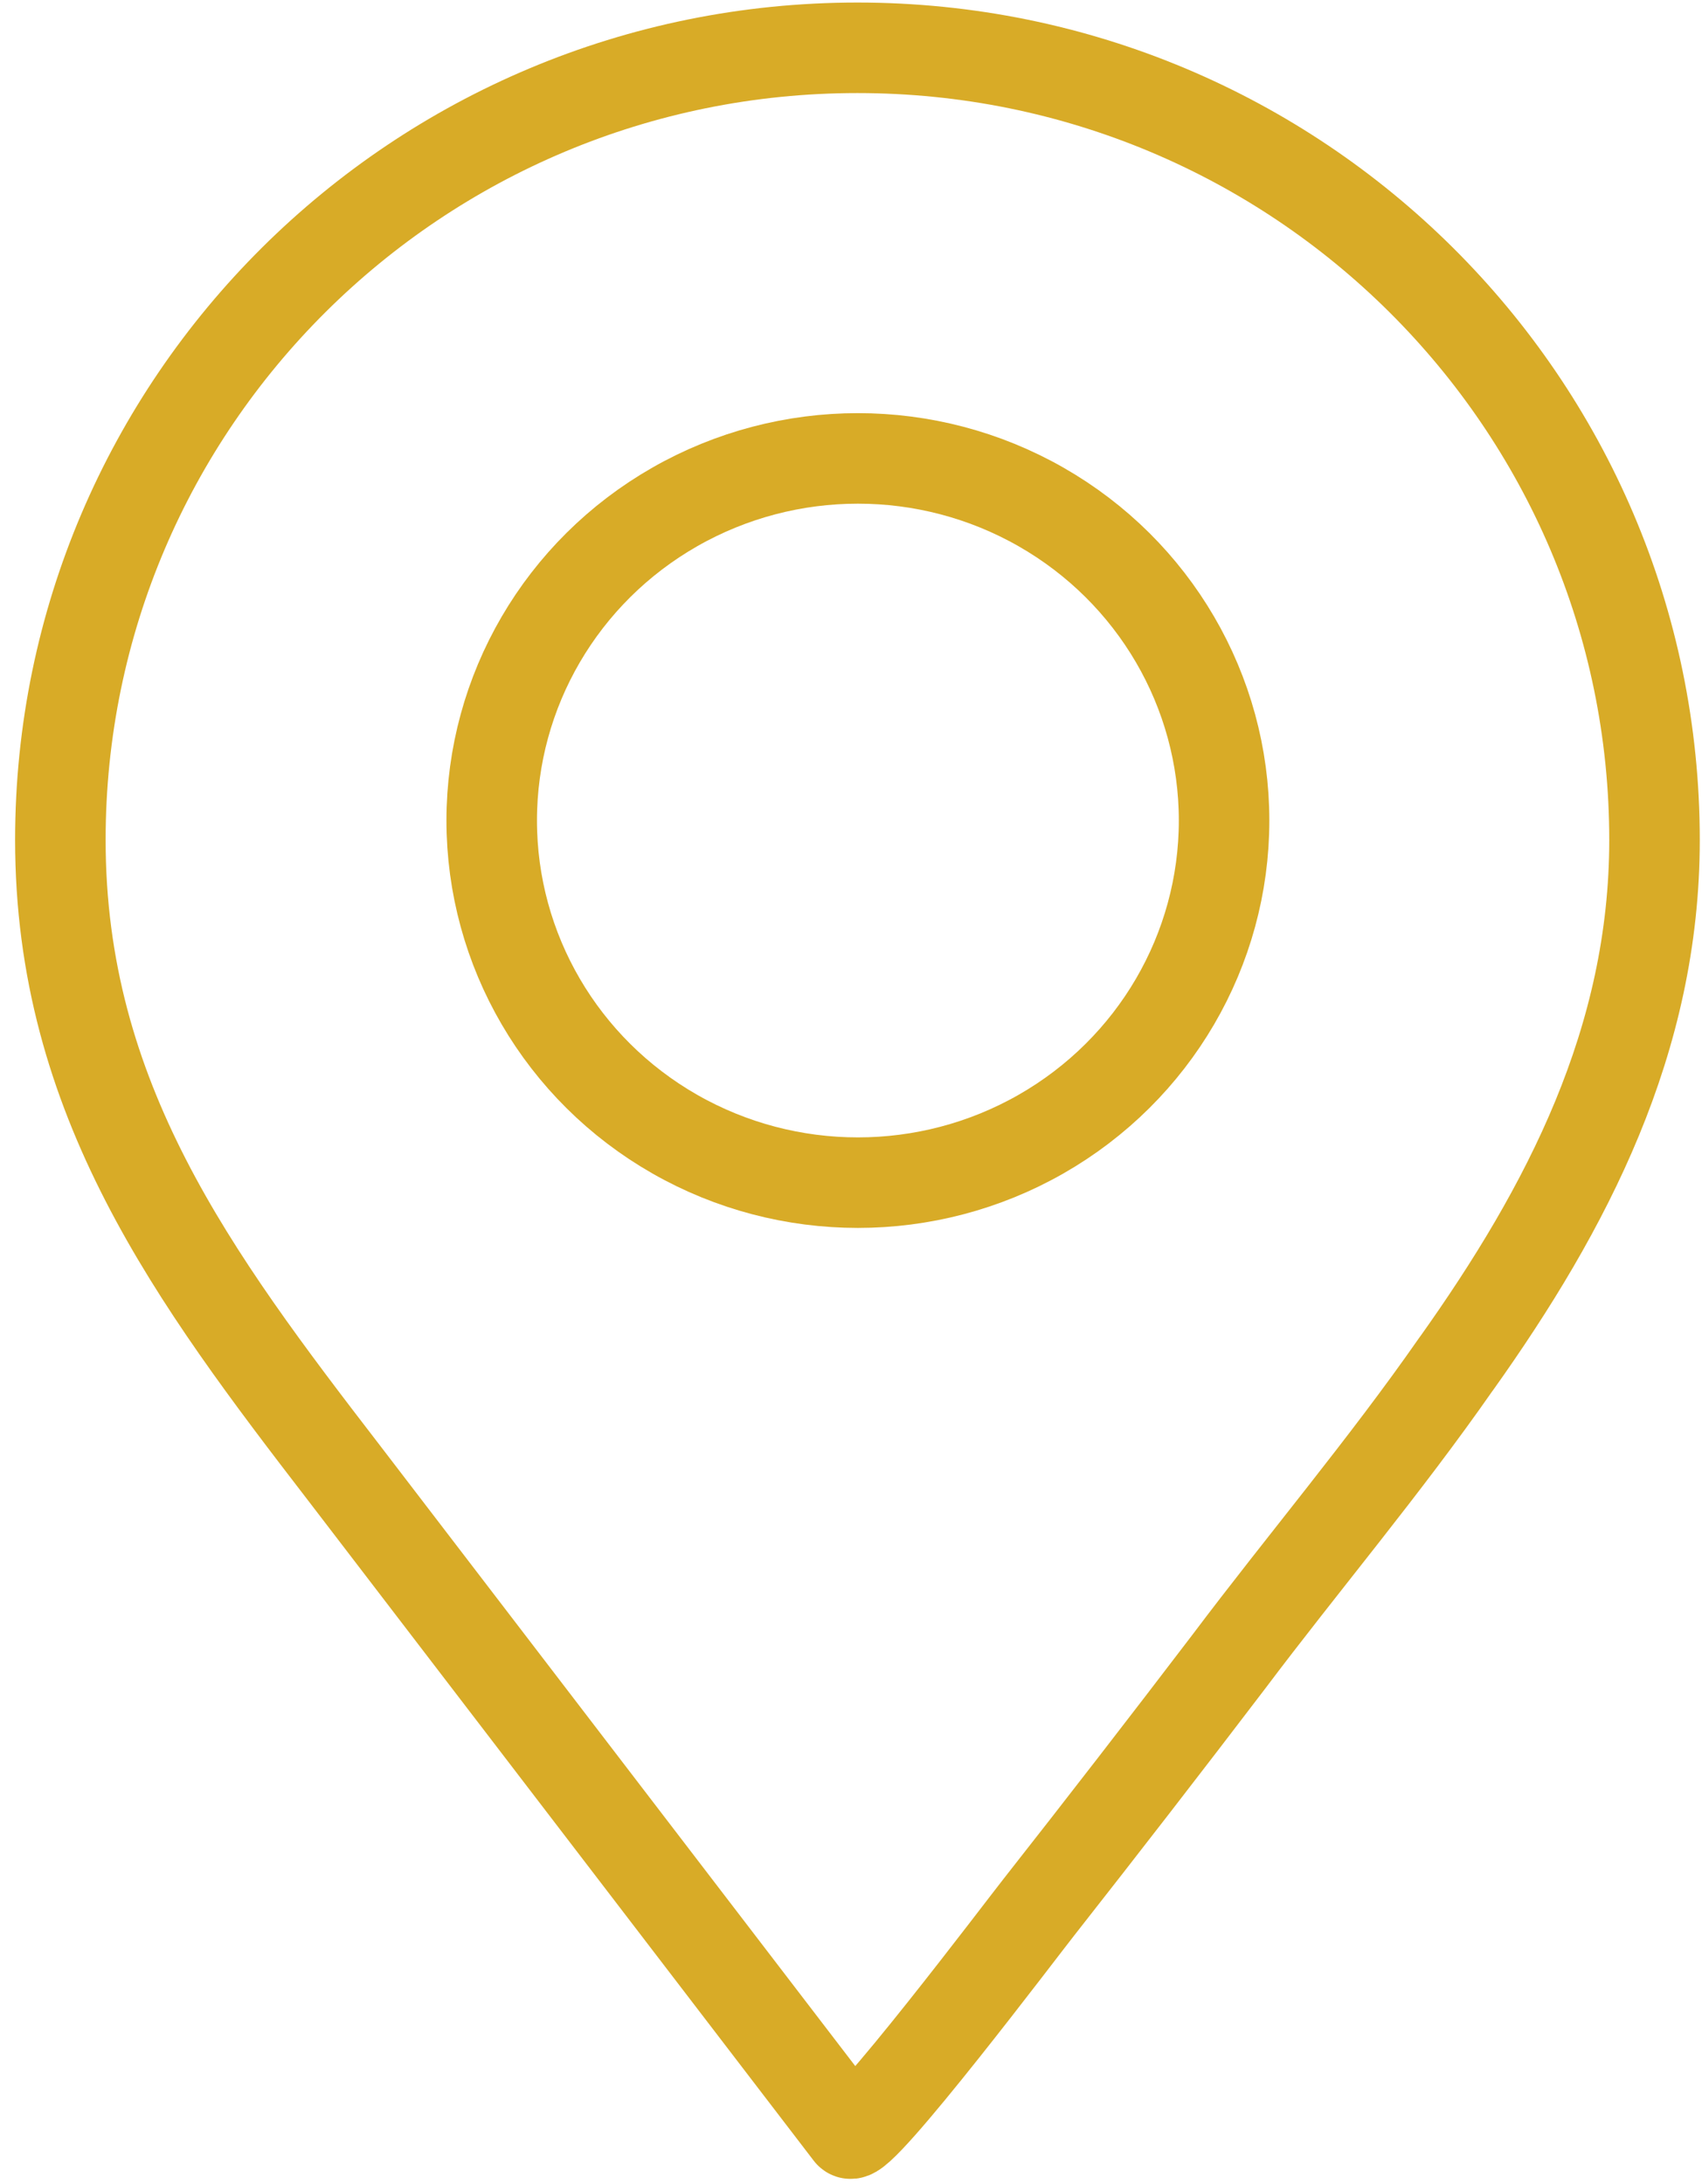
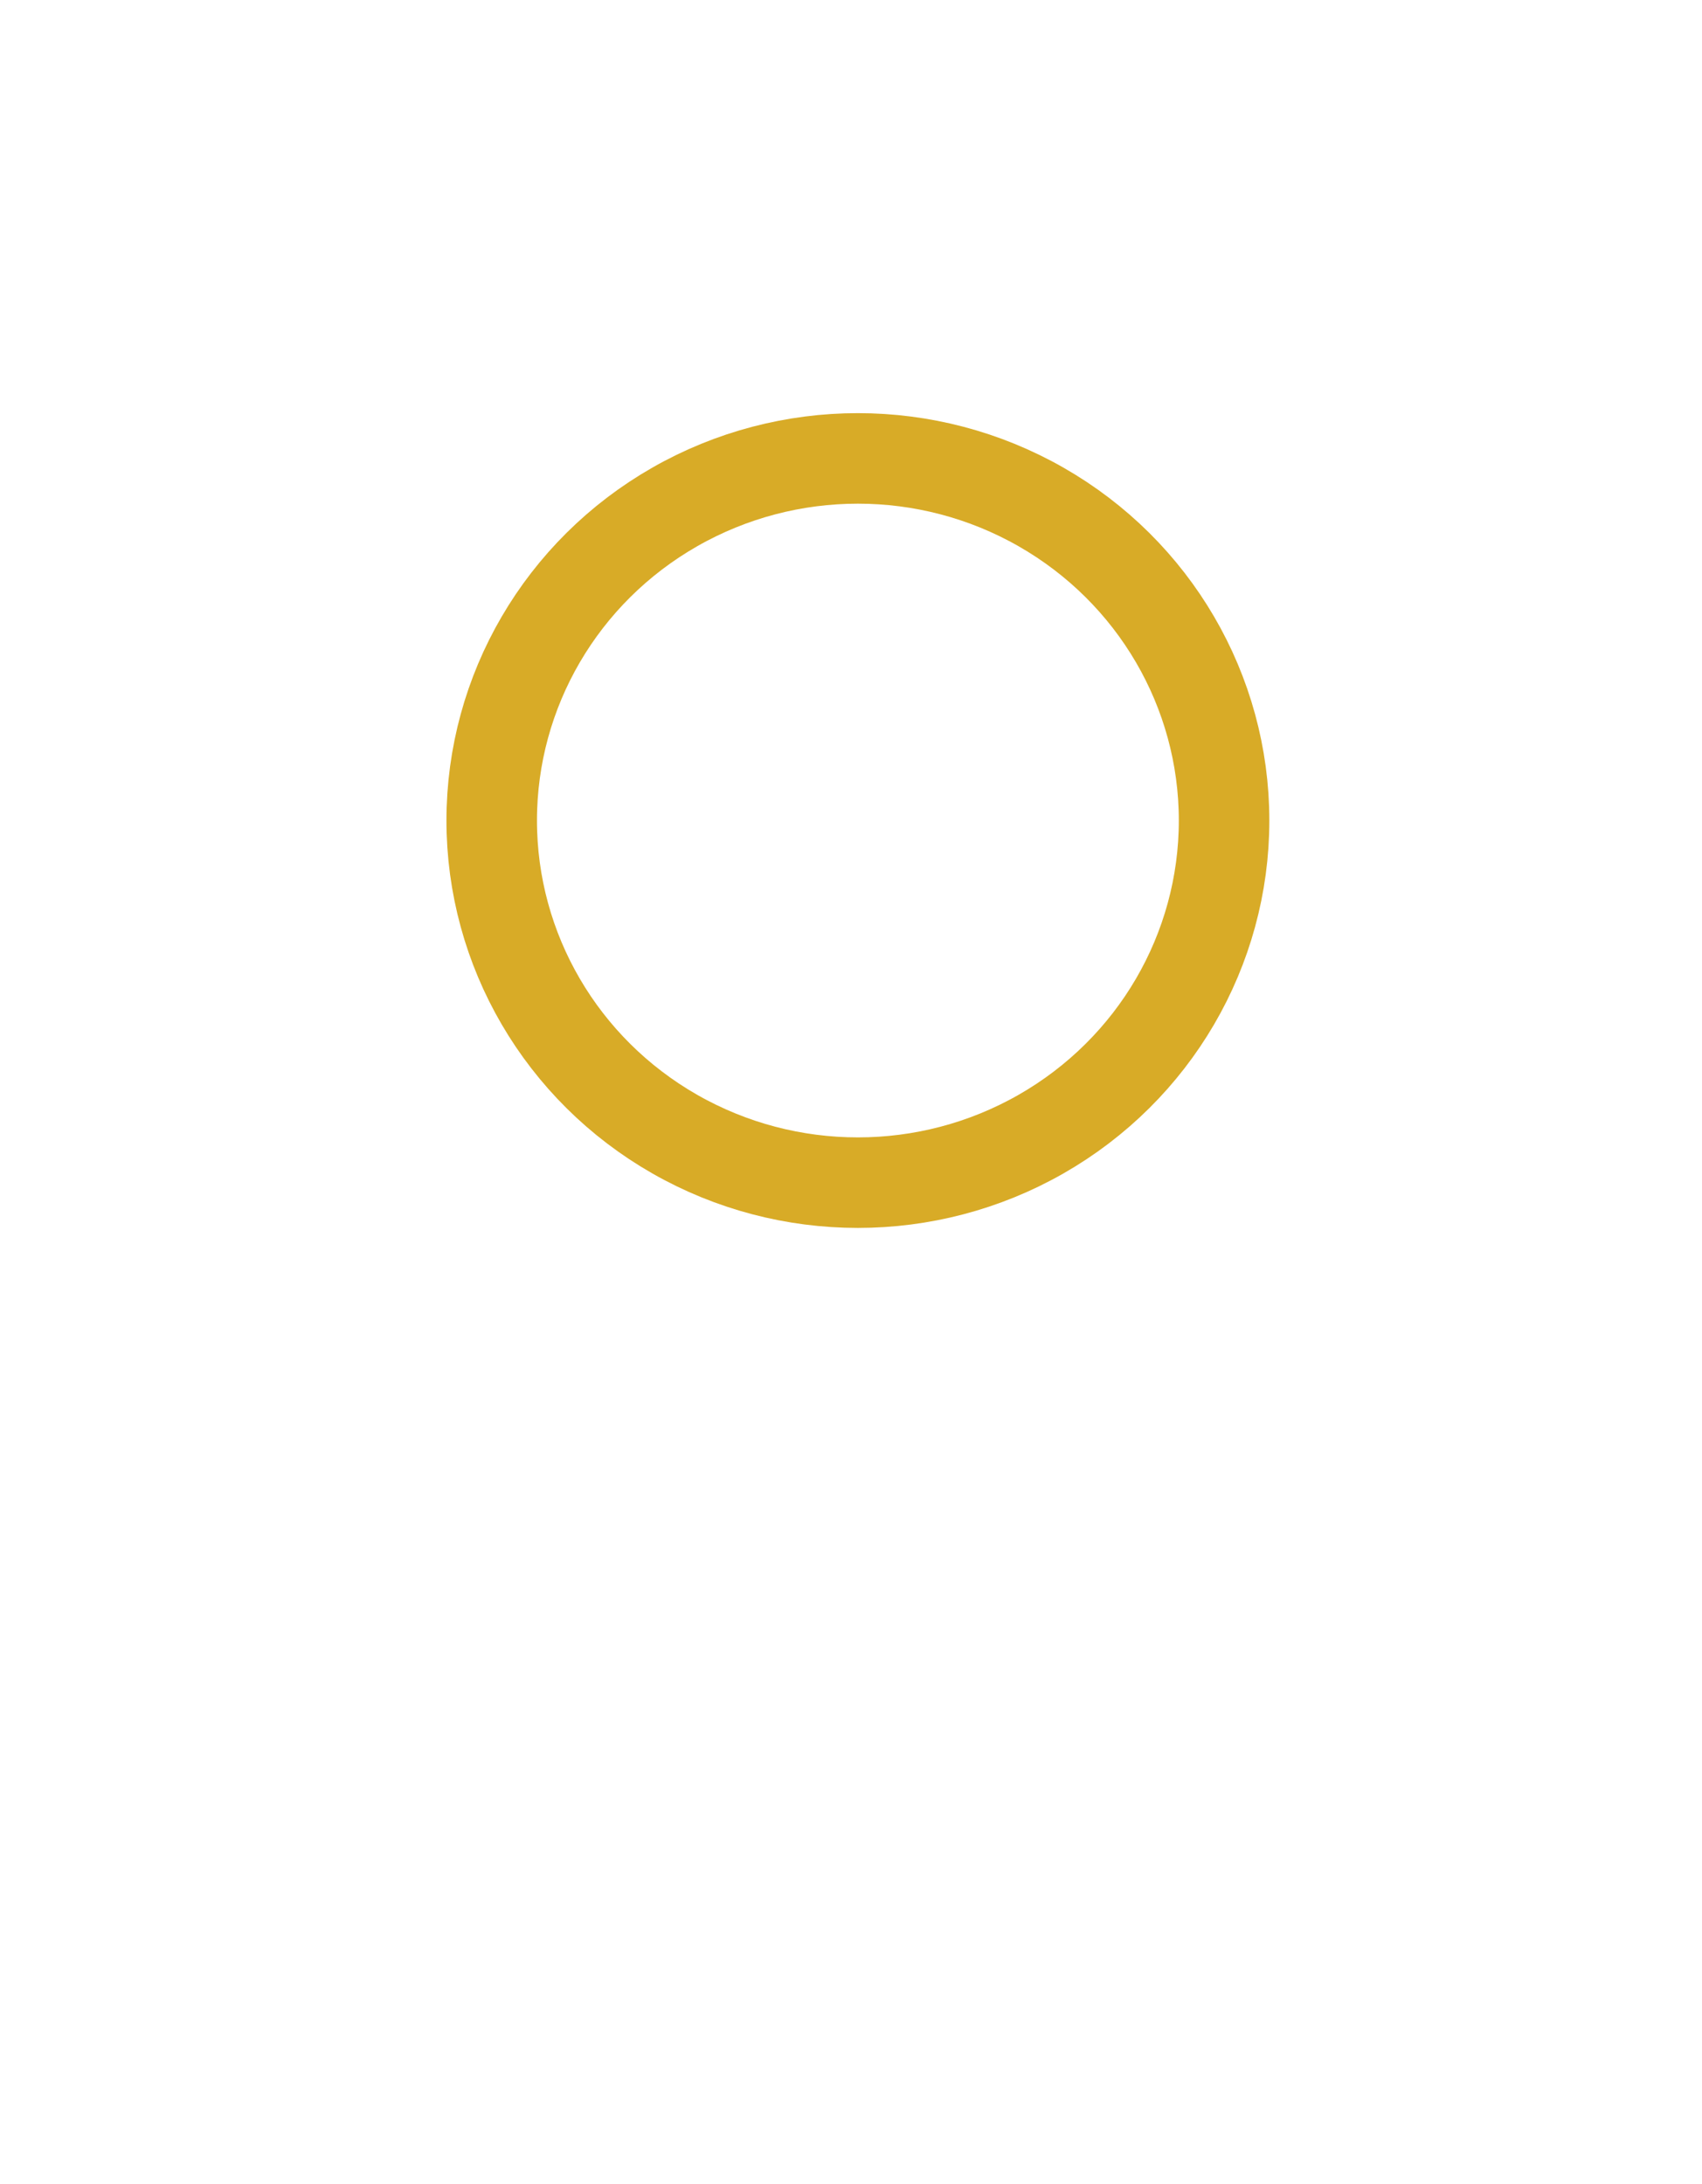
<svg xmlns="http://www.w3.org/2000/svg" height="77" viewBox="0 0 60 77" width="60">
  <g style="stroke:#d8ab27;stroke-width:3.191;fill:none;fill-rule:evenodd;stroke-linecap:round;stroke-linejoin:round" transform="translate(2 1)">
-     <path d="m49.341 47.074c3.918-5.505 6.985-11.41 6.985-18.463 0-15.423-12.58-27.926-28.099-27.926-15.518 0-28.099 12.503-28.099 27.926 0 9.128 4.688 15.415 10.019 22.34l17.806 23.25c.321.415 6.182-7.356 6.679-7.979 2.248-2.862 4.474-5.739 6.679-8.633 2.617-3.479 5.507-6.894 8.028-10.516z" />
    <ellipse cx="28.243" cy="27.926" rx="12.909" ry="12.766" />
  </g>
</svg>